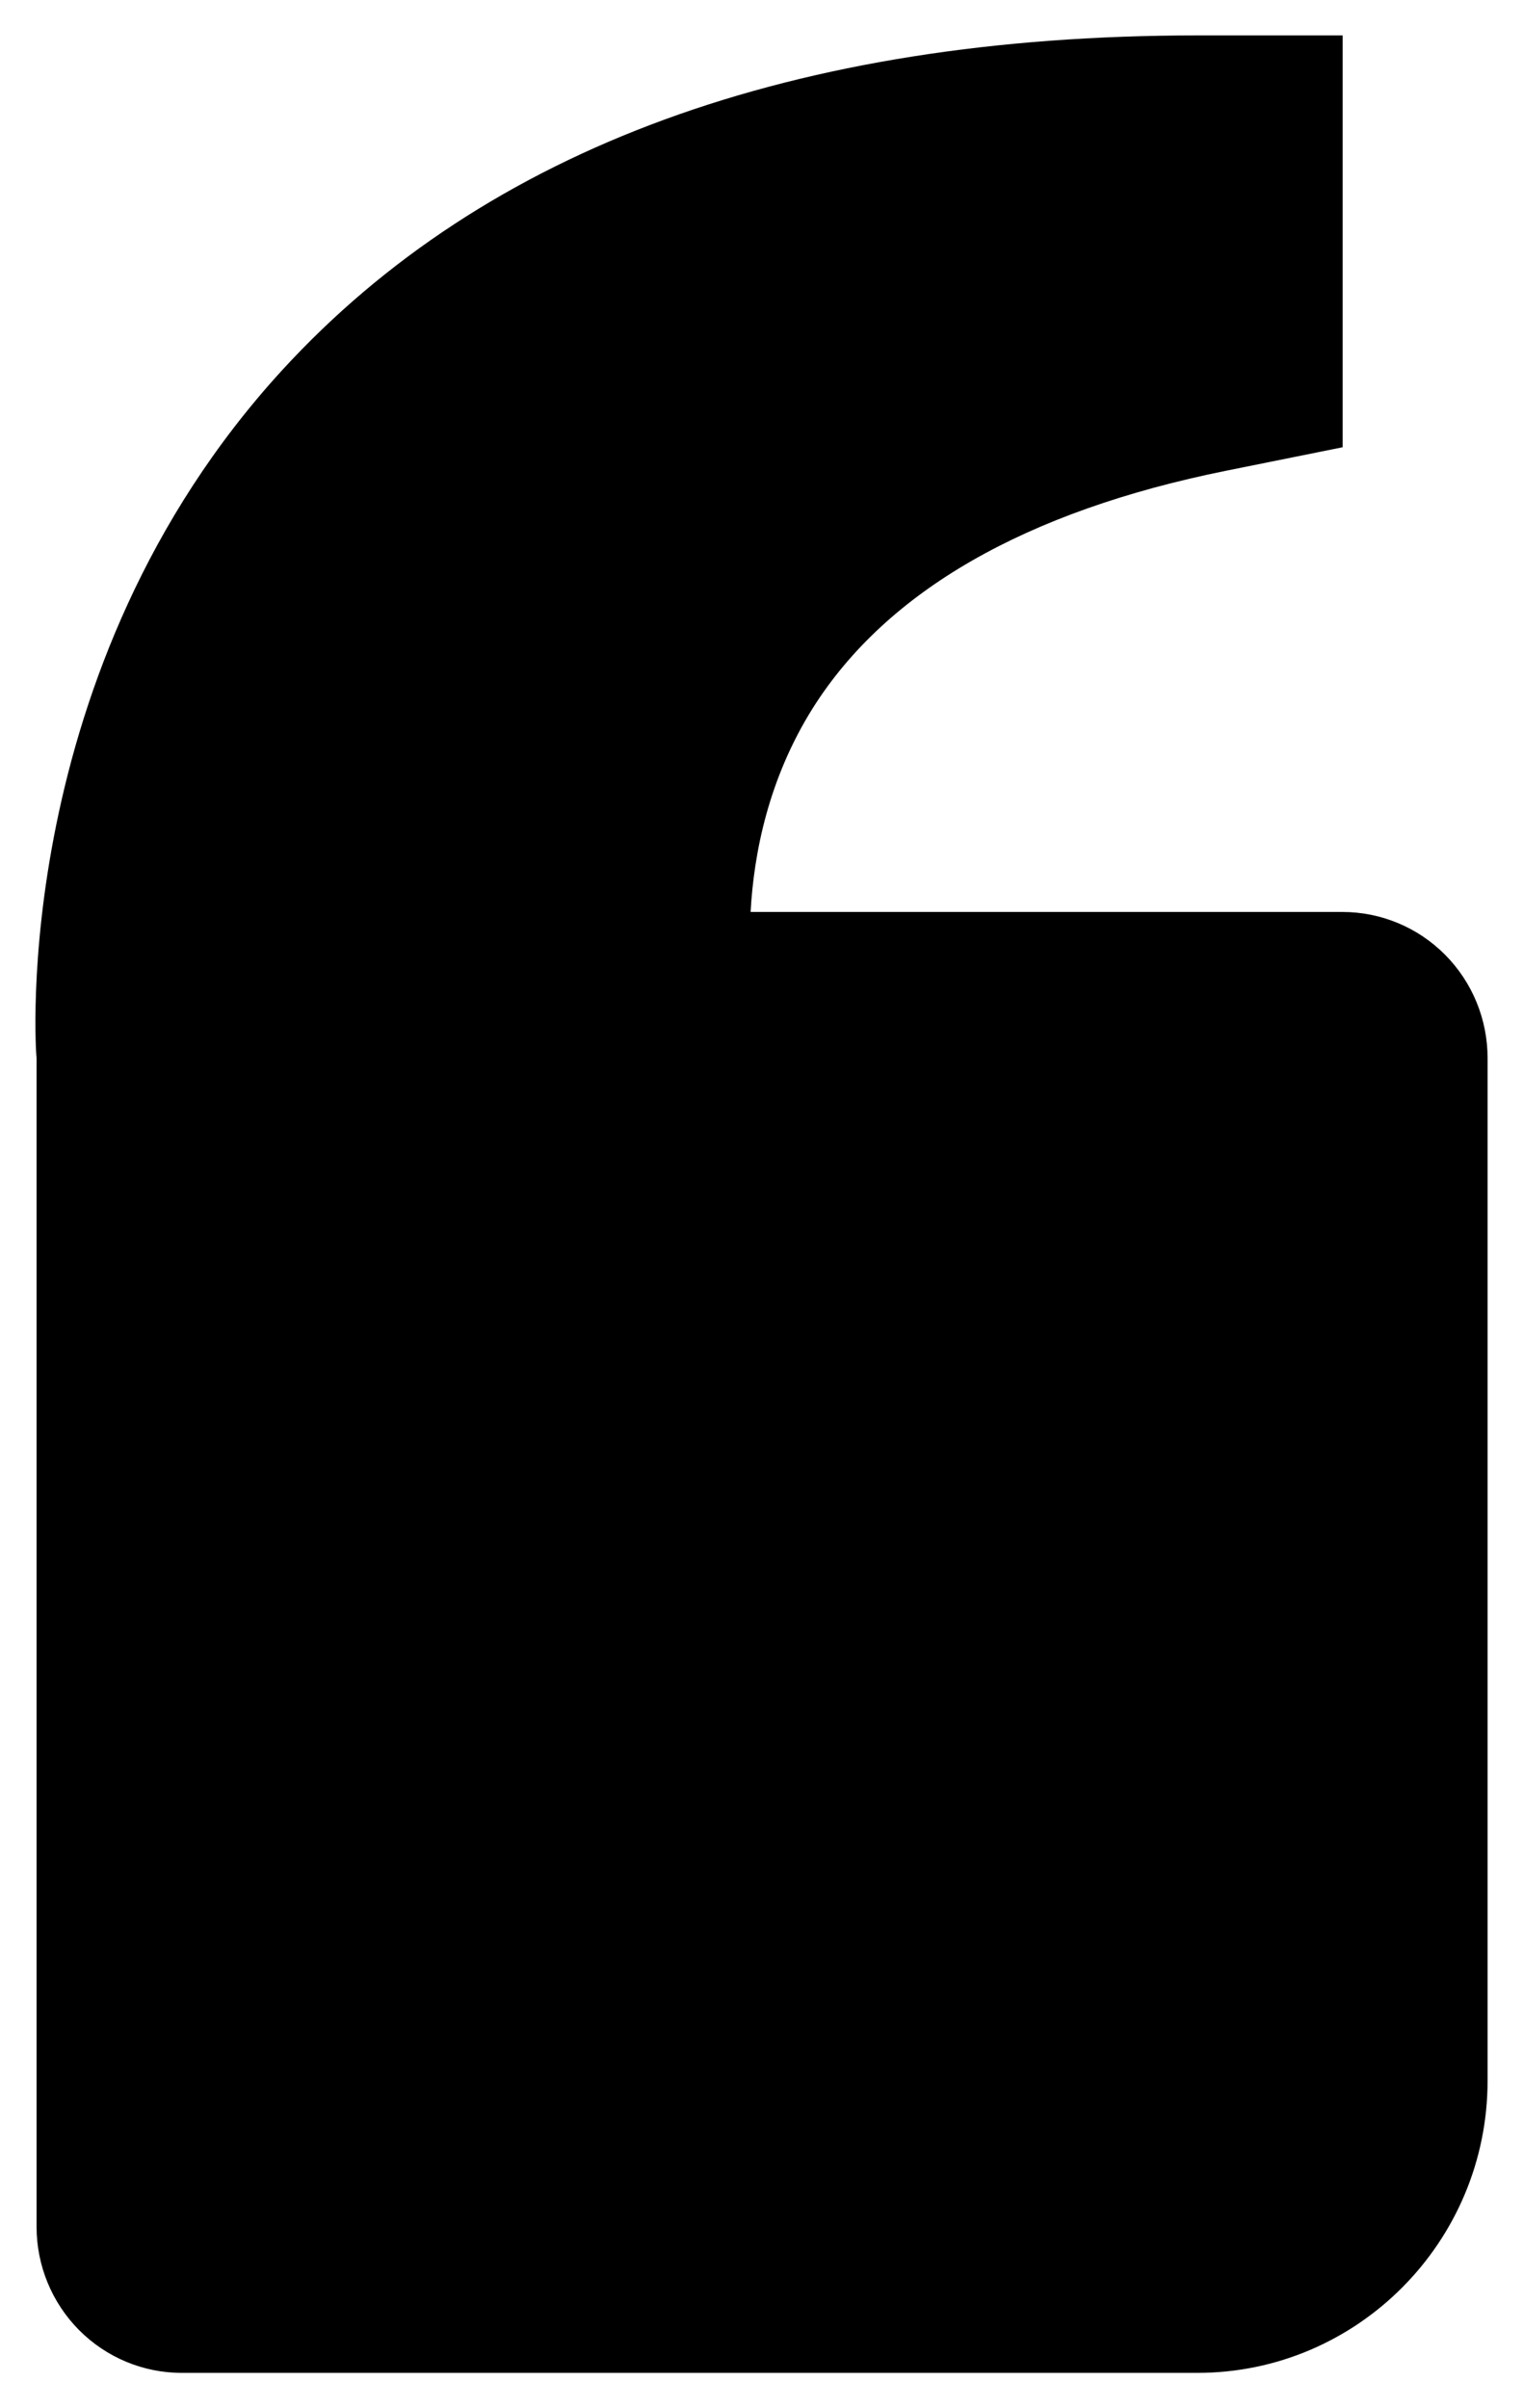
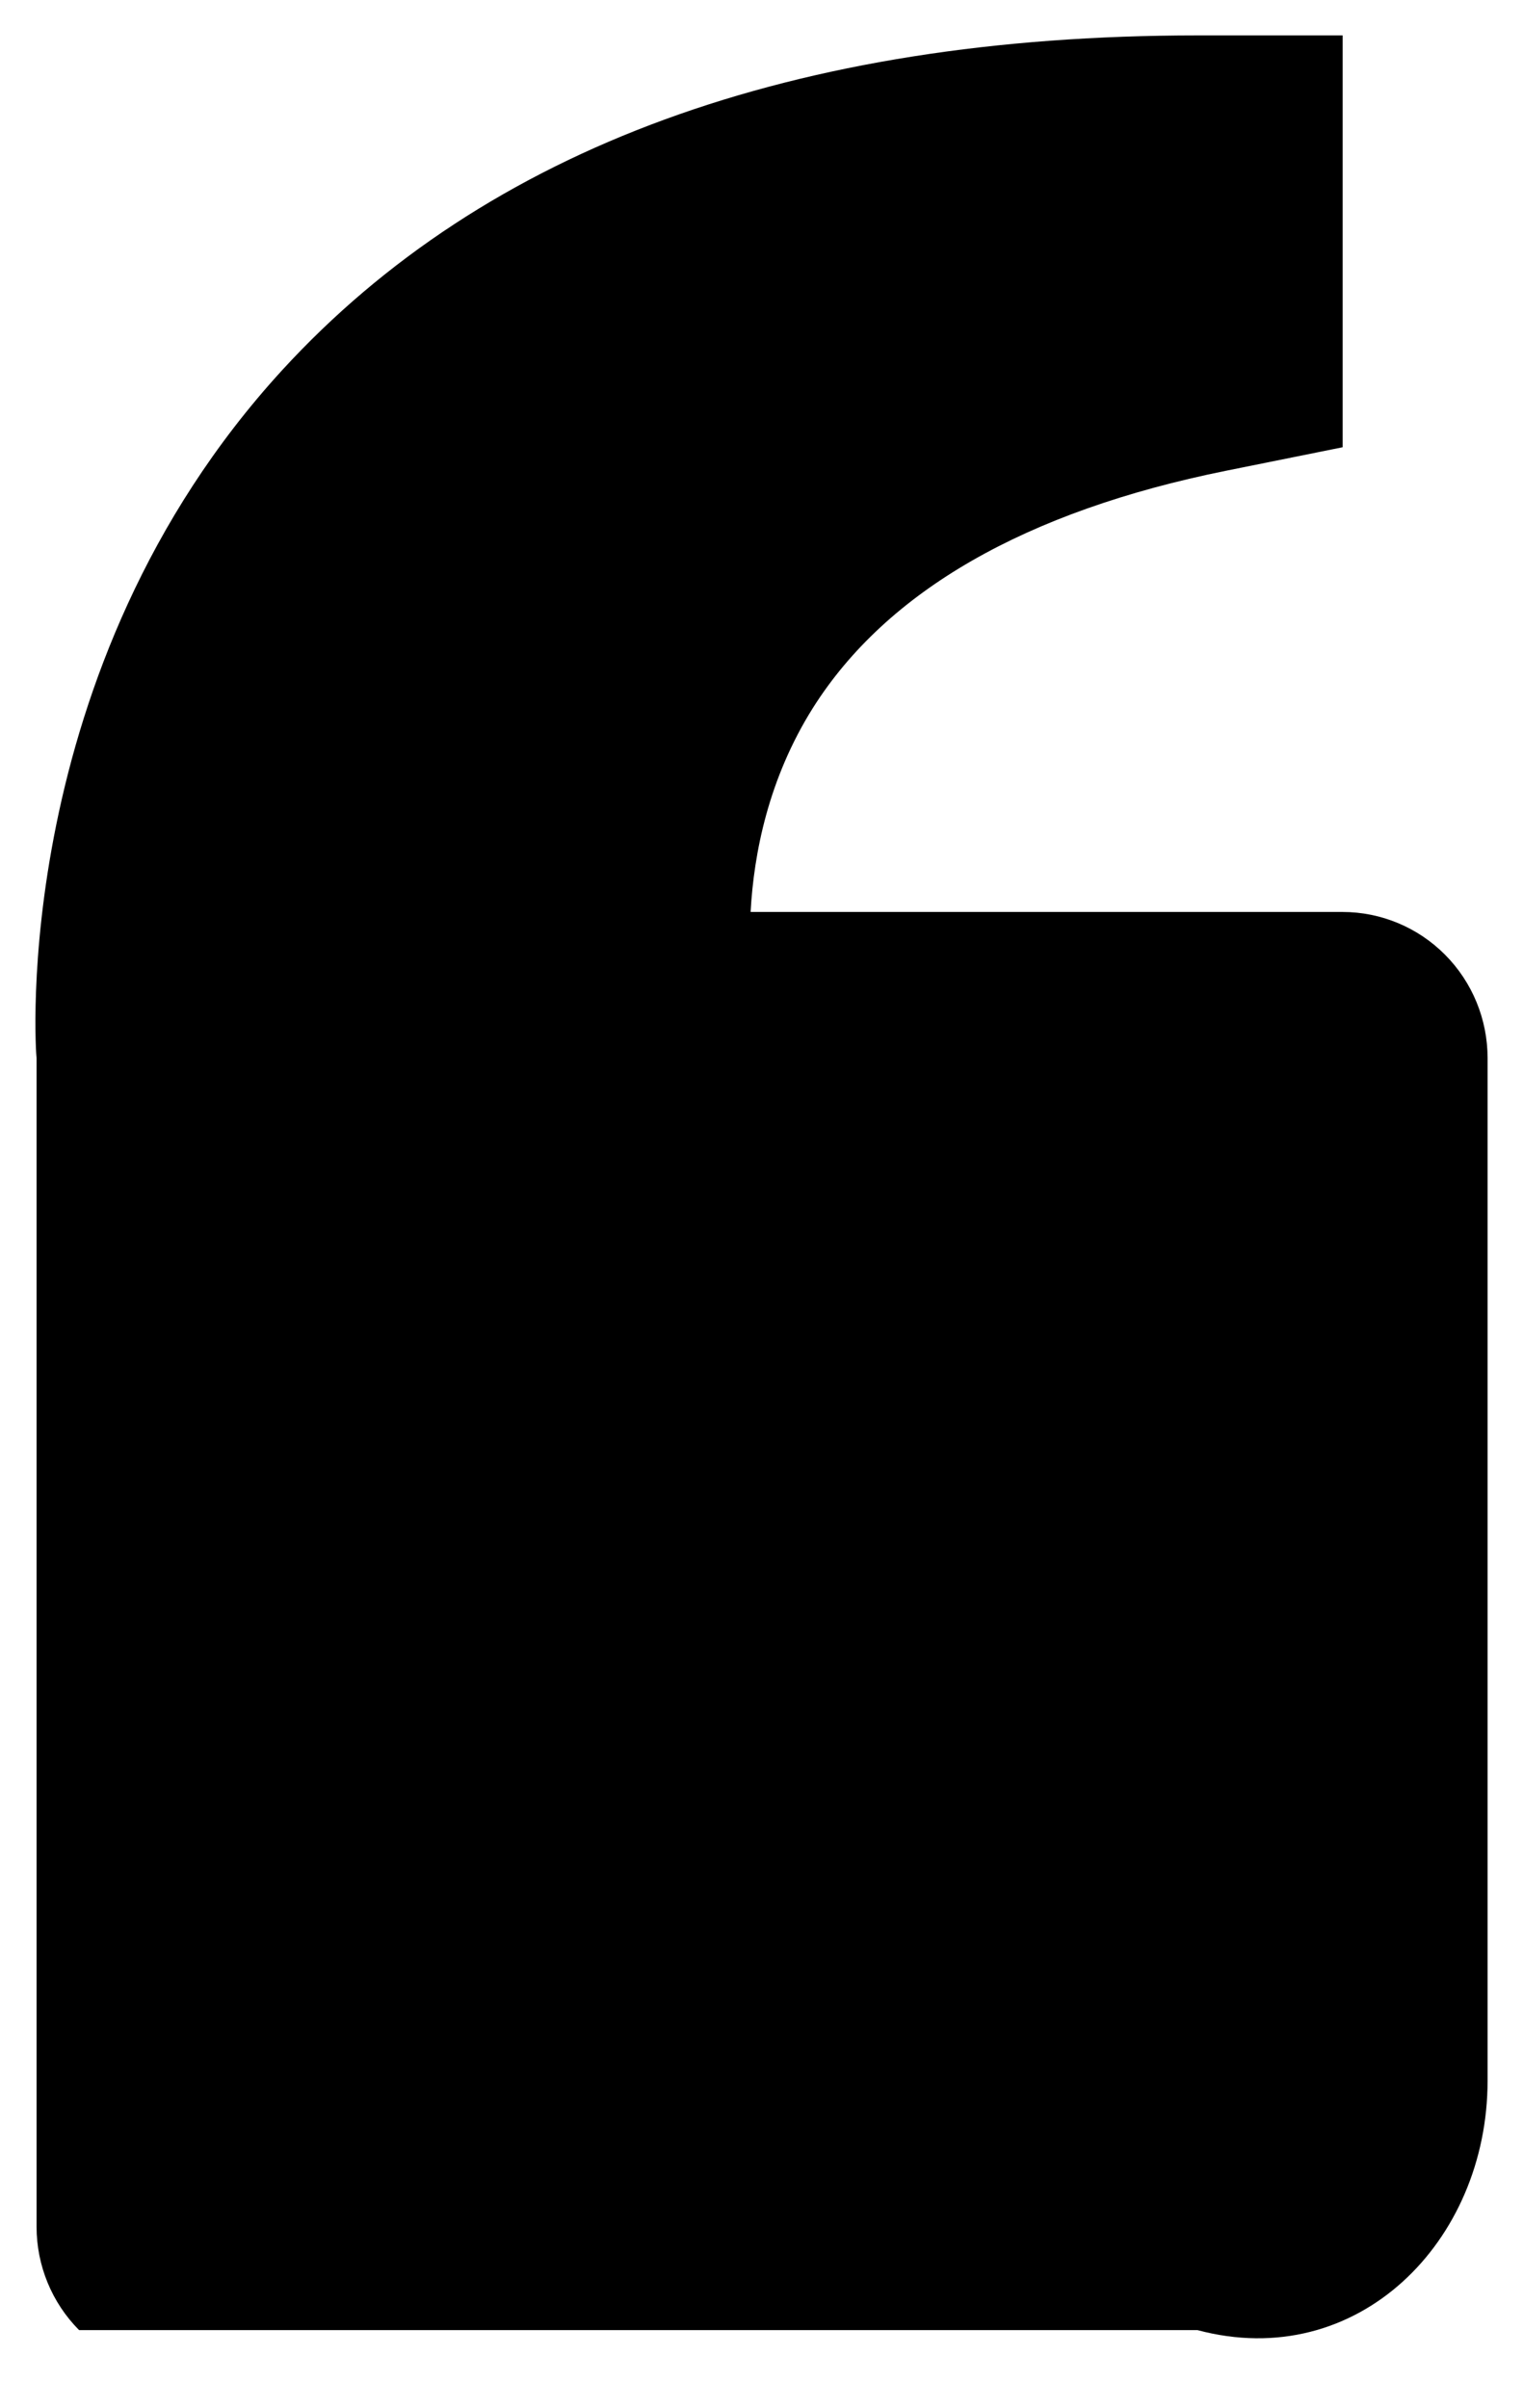
<svg xmlns="http://www.w3.org/2000/svg" width="172" height="272" viewBox="0 0 172 272" fill="none">
  <g style="mix-blend-mode:overlay" filter="url(#filter0_d_2655_1279)">
-     <path d="M138.454 49.17L151.629 46.514V0H135.242C89.621 0 54.848 12.722 31.857 37.818C0.918 71.61 4.032 115.005 4.13 115.5V247.5C4.13 251.876 5.857 256.073 8.93 259.167C12.003 262.262 16.171 264 20.517 264H135.226C153.301 264 168 249.2 168 231V115.5C168 111.124 166.274 106.927 163.2 103.833C160.127 100.738 155.959 99 151.613 99H84.77C85.131 92.367 86.786 83.952 91.8 75.966C100.141 62.749 115.824 53.74 138.454 49.17Z" fill="black" />
+     <path d="M138.454 49.17L151.629 46.514V0H135.242C89.621 0 54.848 12.722 31.857 37.818C0.918 71.61 4.032 115.005 4.13 115.5V247.5C4.13 251.876 5.857 256.073 8.93 259.167H135.226C153.301 264 168 249.2 168 231V115.5C168 111.124 166.274 106.927 163.2 103.833C160.127 100.738 155.959 99 151.613 99H84.77C85.131 92.367 86.786 83.952 91.8 75.966C100.141 62.749 115.824 53.74 138.454 49.17Z" fill="black" />
  </g>
  <defs>
    <filter id="filter0_d_2655_1279" x="0" y="0" width="172" height="272" filterUnits="userSpaceOnUse" color-interpolation-filters="sRGB">
      <feFlood flood-opacity="0" result="BackgroundImageFix" />
      <feColorMatrix in="SourceAlpha" type="matrix" values="0 0 0 0 0 0 0 0 0 0 0 0 0 0 0 0 0 0 127 0" result="hardAlpha" />
      <feOffset dy="4" />
      <feGaussianBlur stdDeviation="2" />
      <feComposite in2="hardAlpha" operator="out" />
      <feColorMatrix type="matrix" values="0 0 0 0 0 0 0 0 0 0 0 0 0 0 0 0 0 0 0.25 0" />
      <feBlend mode="normal" in2="BackgroundImageFix" result="effect1_dropShadow_2655_1279" />
      <feBlend mode="normal" in="SourceGraphic" in2="effect1_dropShadow_2655_1279" result="shape" />
    </filter>
  </defs>
</svg>